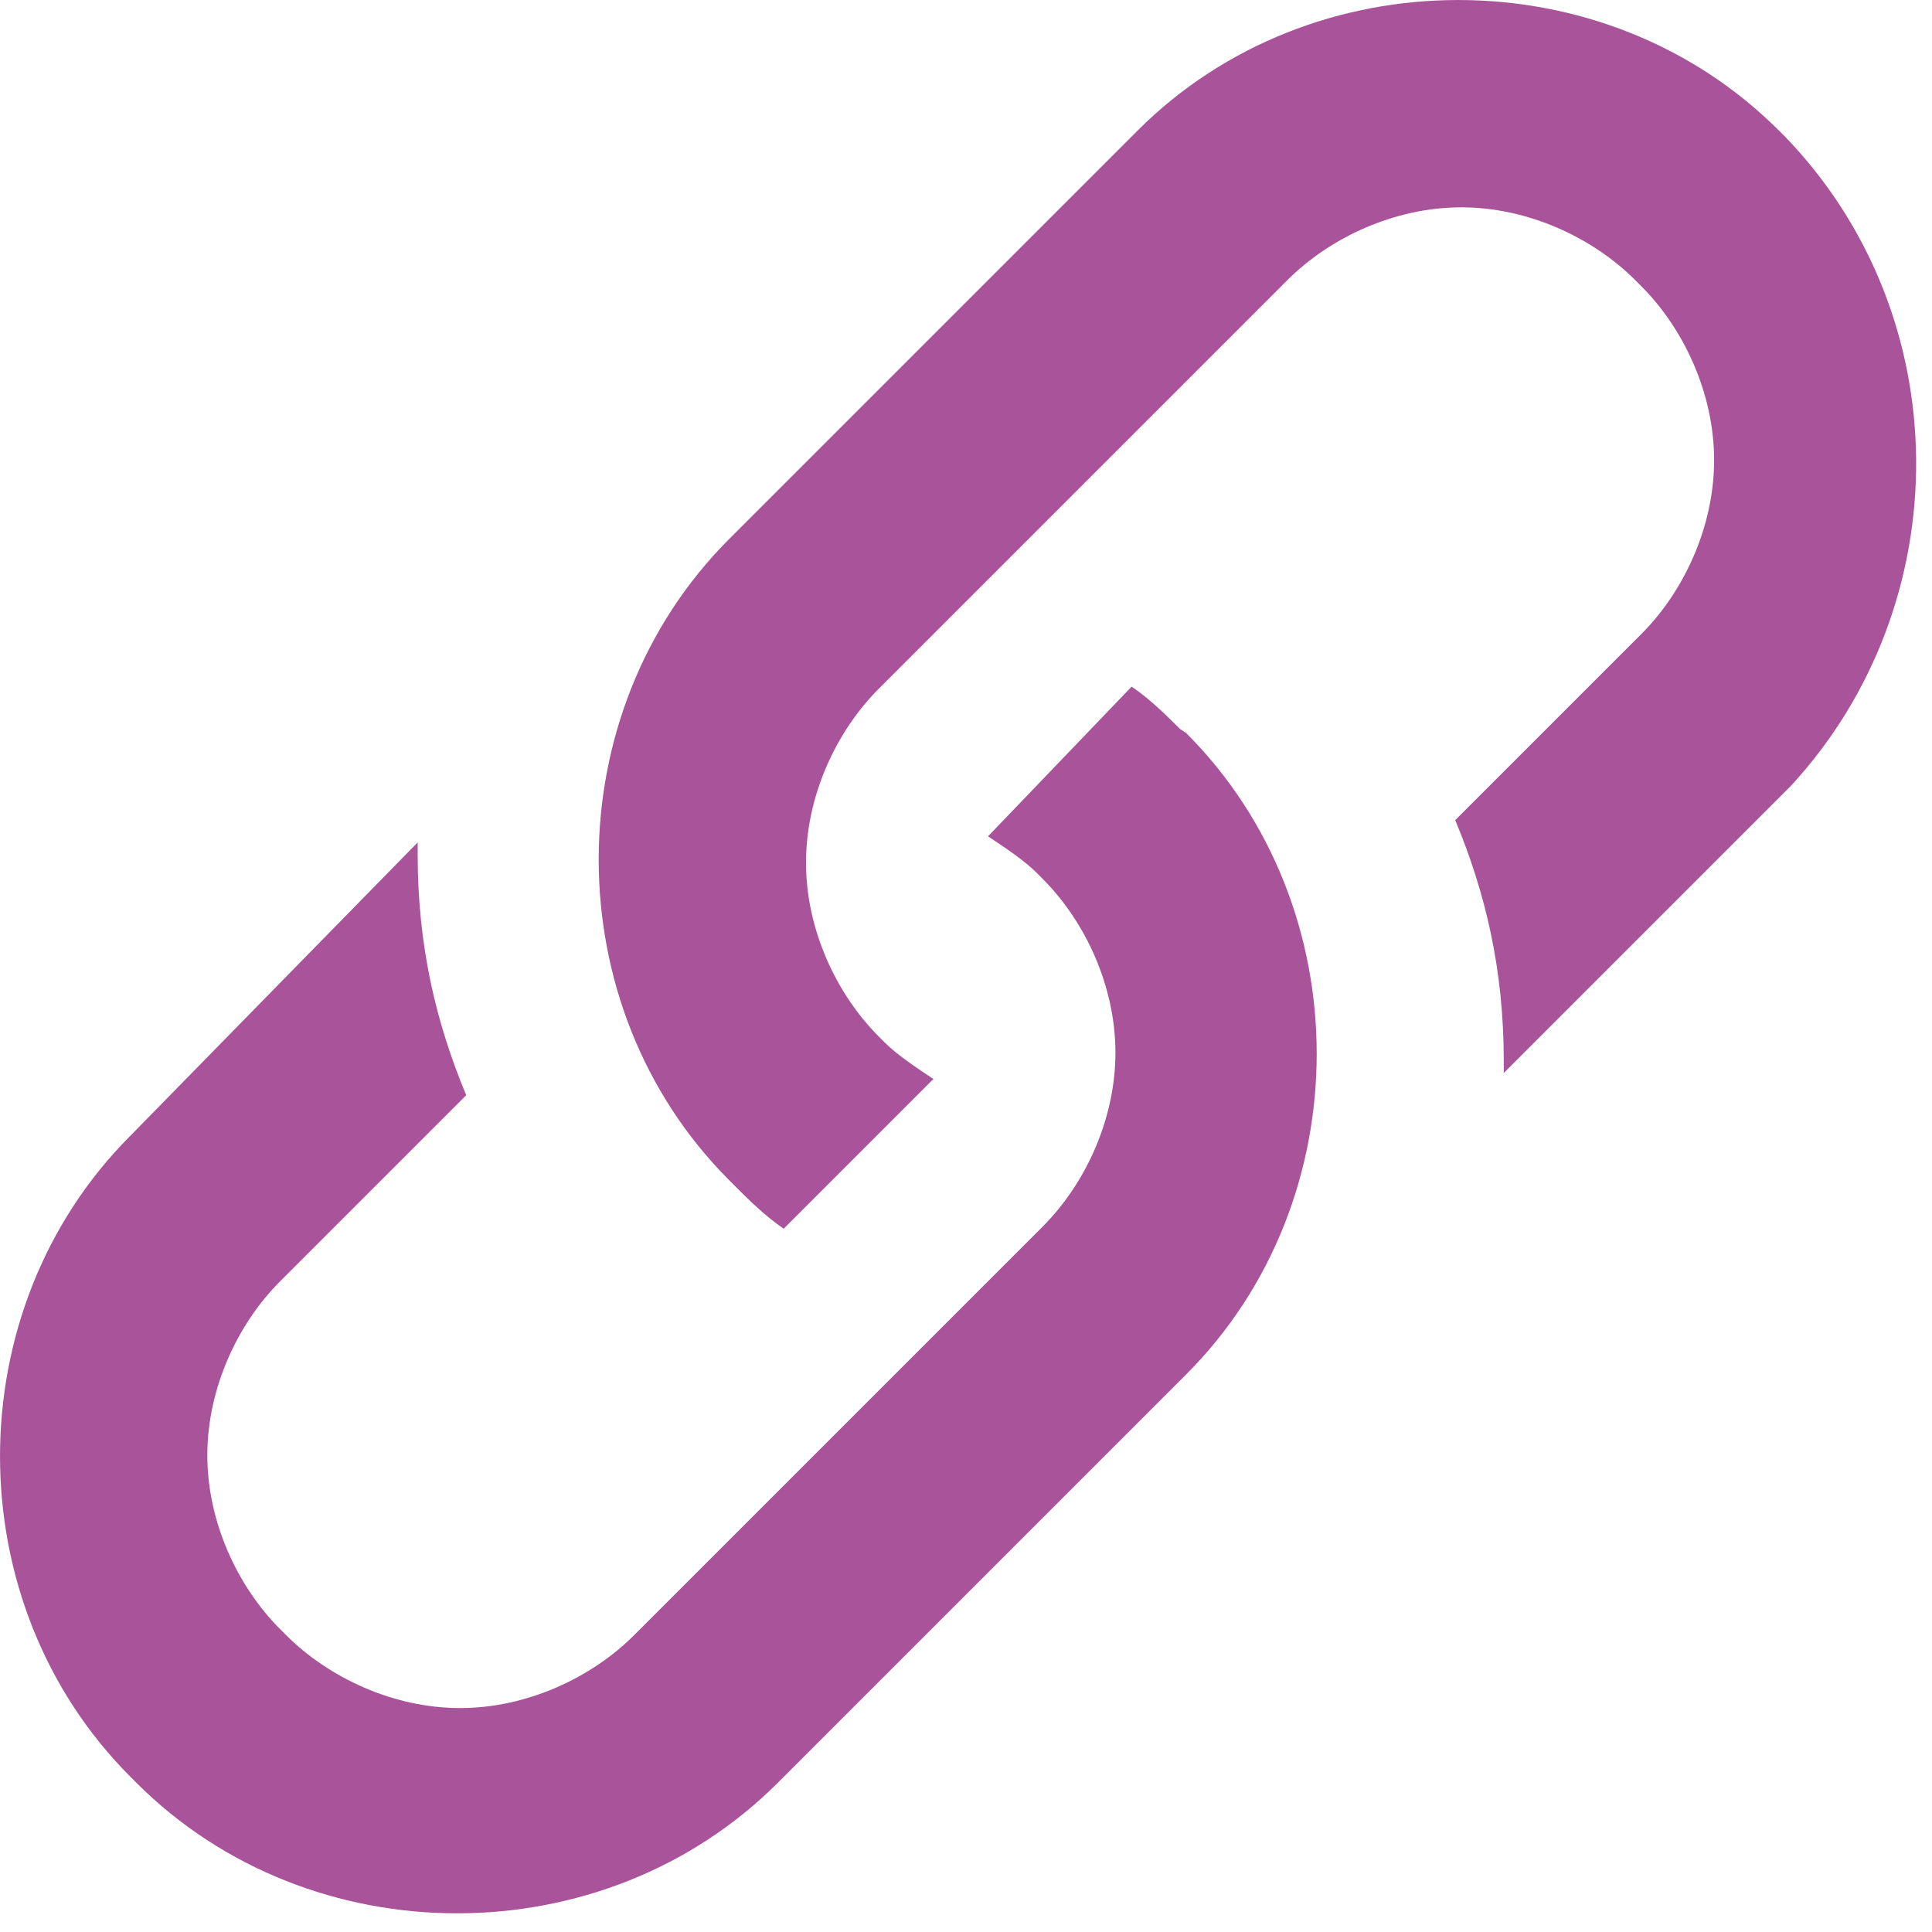
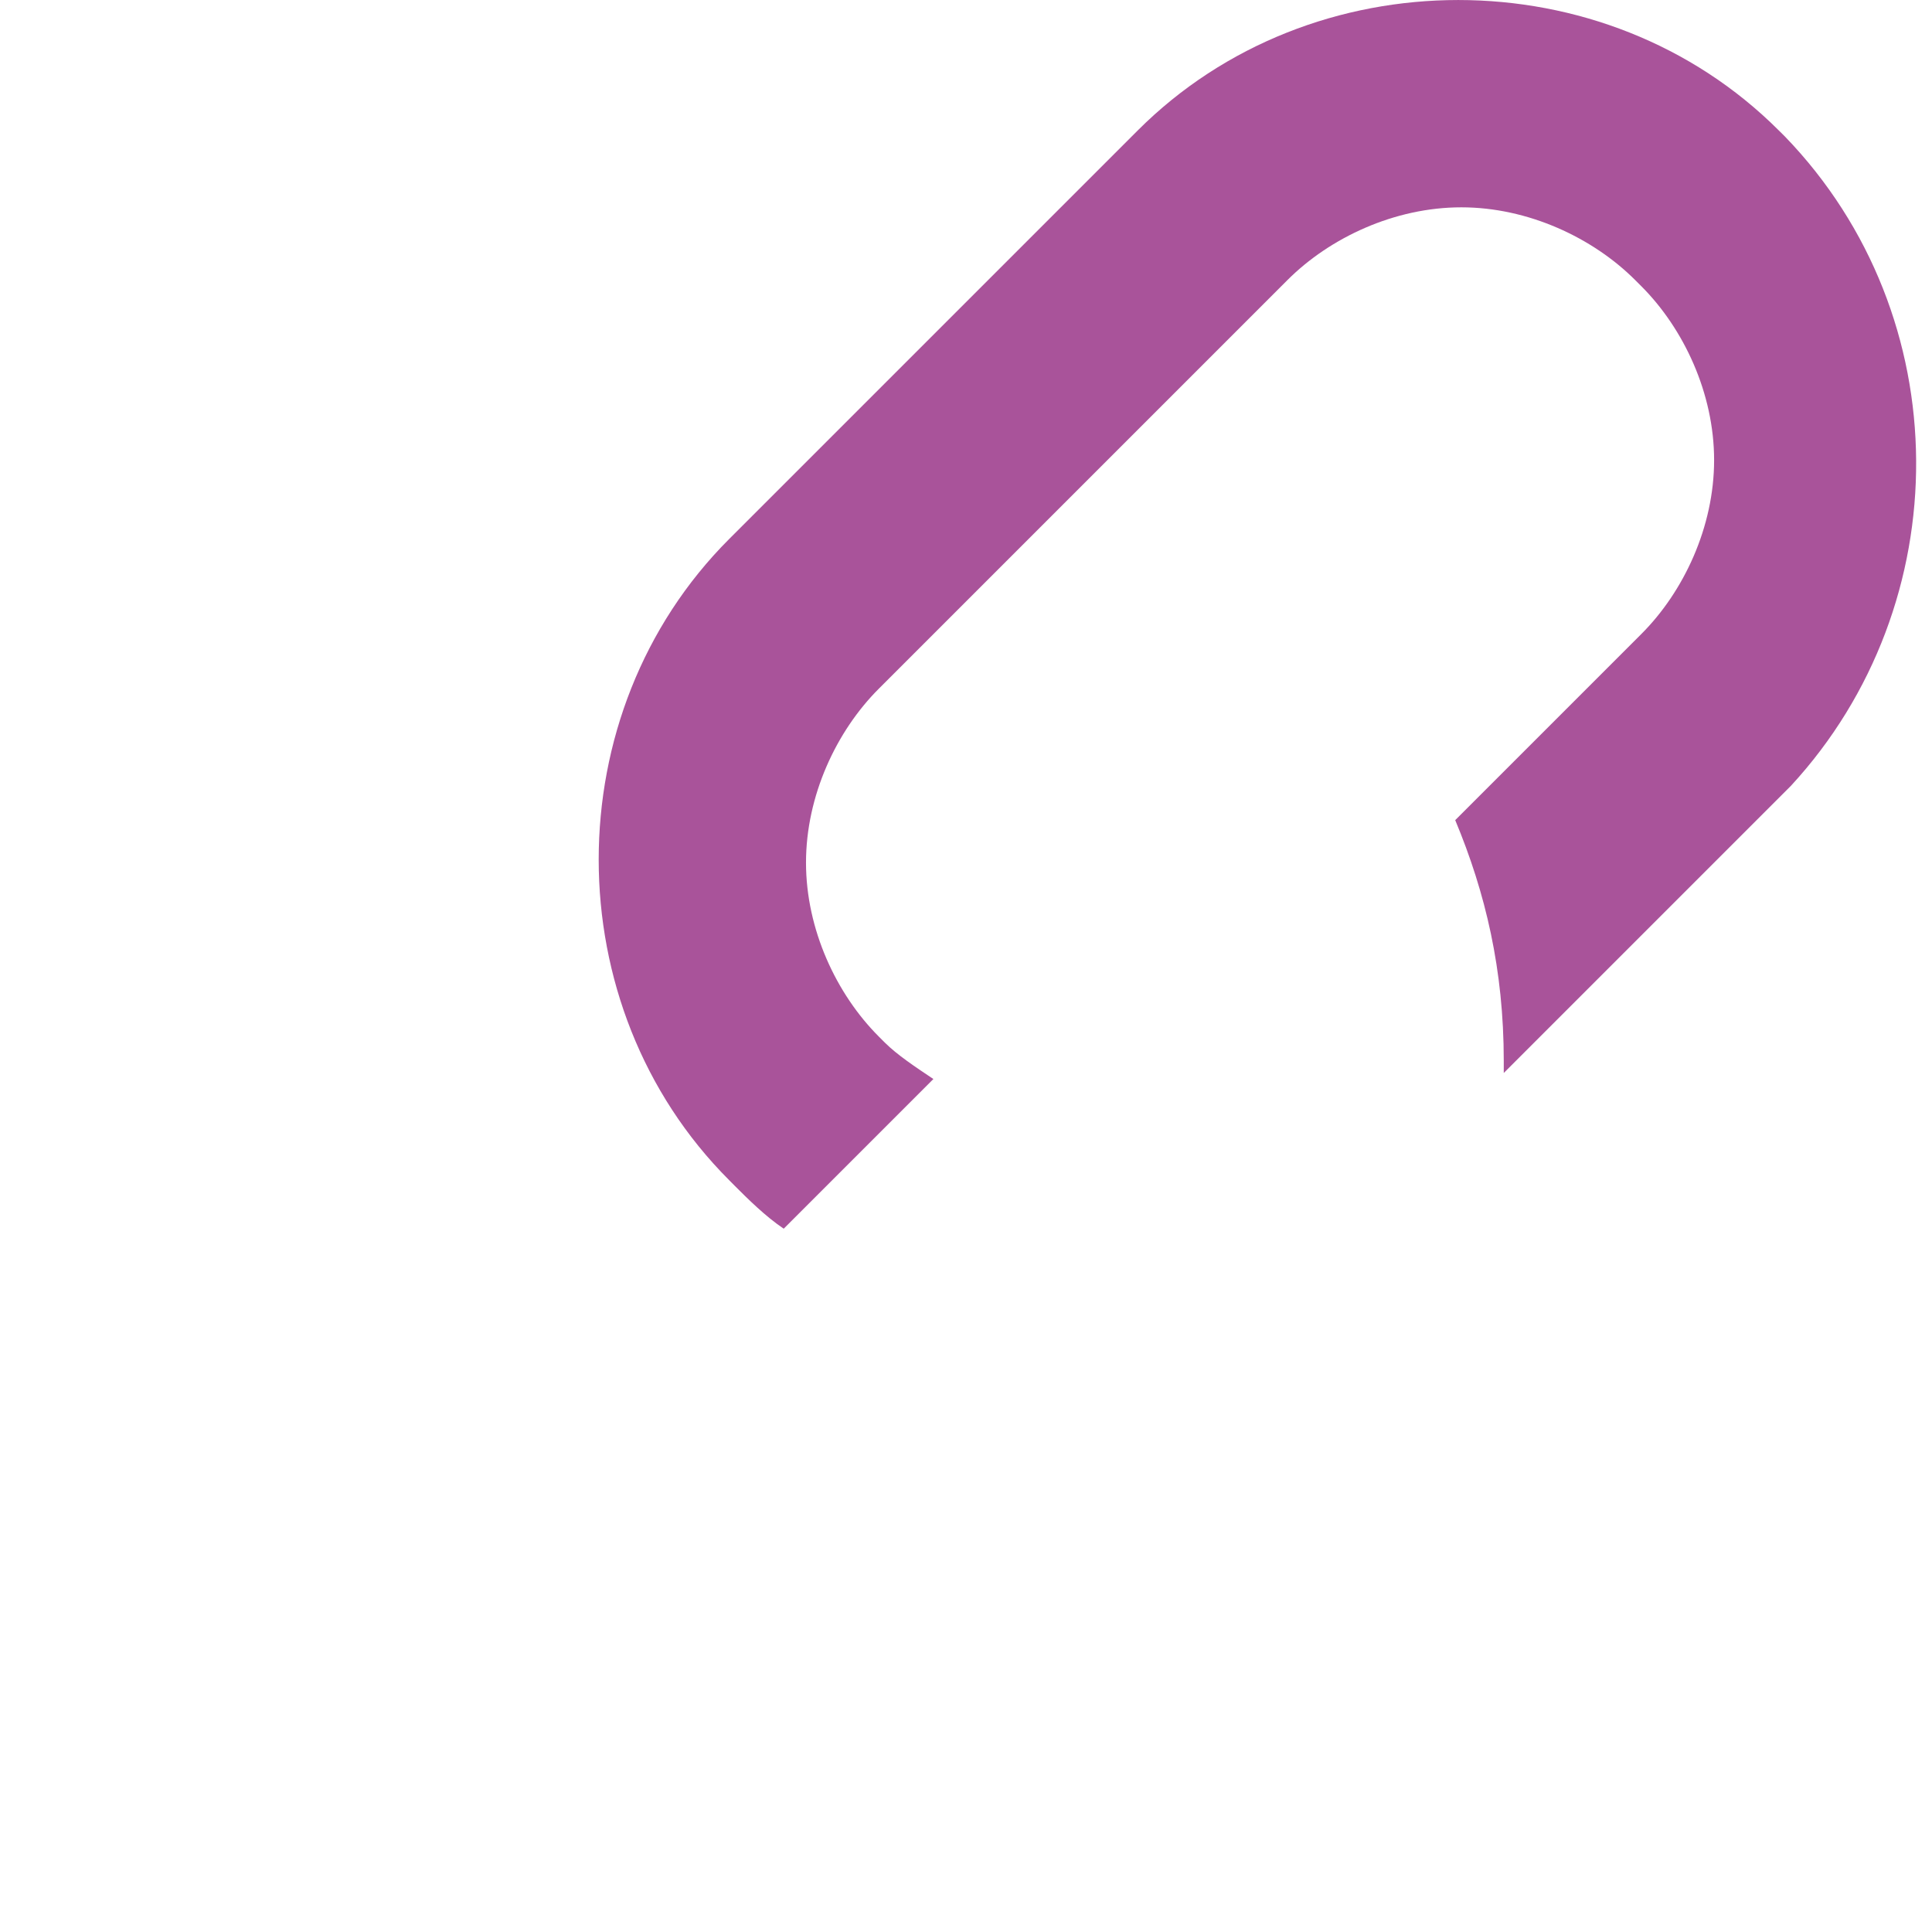
<svg xmlns="http://www.w3.org/2000/svg" width="32" height="32" viewBox="0 0 32 32" fill="none">
  <path d="M29.564 2.261L29.463 2.161C26.582 -0.72 21.725 -0.72 18.844 2.161L12.077 8.928C9.196 11.809 9.196 16.666 12.077 19.547L12.177 19.648C12.378 19.849 12.68 20.15 12.981 20.351L15.46 17.872C15.159 17.671 14.857 17.47 14.656 17.269L14.556 17.169C13.852 16.465 13.35 15.393 13.35 14.288C13.35 13.182 13.852 12.11 14.556 11.407L21.323 4.64C22.026 3.936 23.098 3.434 24.204 3.434C25.309 3.434 26.381 3.936 27.085 4.64L27.185 4.74C27.889 5.444 28.391 6.516 28.391 7.621C28.391 8.727 27.889 9.799 27.185 10.502L24.103 13.584C24.606 14.79 24.907 16.063 24.907 17.571V17.772L29.664 13.015C32.445 10 32.445 5.243 29.564 2.261Z" fill="#A9539A" />
-   <path d="M19.547 12.076C19.346 11.876 19.045 11.574 18.743 11.373L16.365 13.852C16.666 14.053 16.968 14.254 17.169 14.455L17.269 14.556C17.973 15.259 18.475 16.331 18.475 17.436C18.475 18.542 17.973 19.614 17.269 20.317L10.502 27.084C9.799 27.788 8.727 28.291 7.621 28.291C6.516 28.291 5.444 27.788 4.74 27.084L4.64 26.984C3.936 26.28 3.434 25.209 3.434 24.103C3.434 22.997 3.936 21.925 4.64 21.222L7.722 18.14C7.219 16.934 6.918 15.661 6.918 14.153V13.953L2.161 18.81C-0.72 21.691 -0.72 26.549 2.161 29.43L2.261 29.53C5.142 32.411 10 32.411 12.881 29.53L19.648 22.763C22.529 19.882 22.529 15.024 19.648 12.143L19.547 12.076Z" fill="#A9539A" />
</svg>